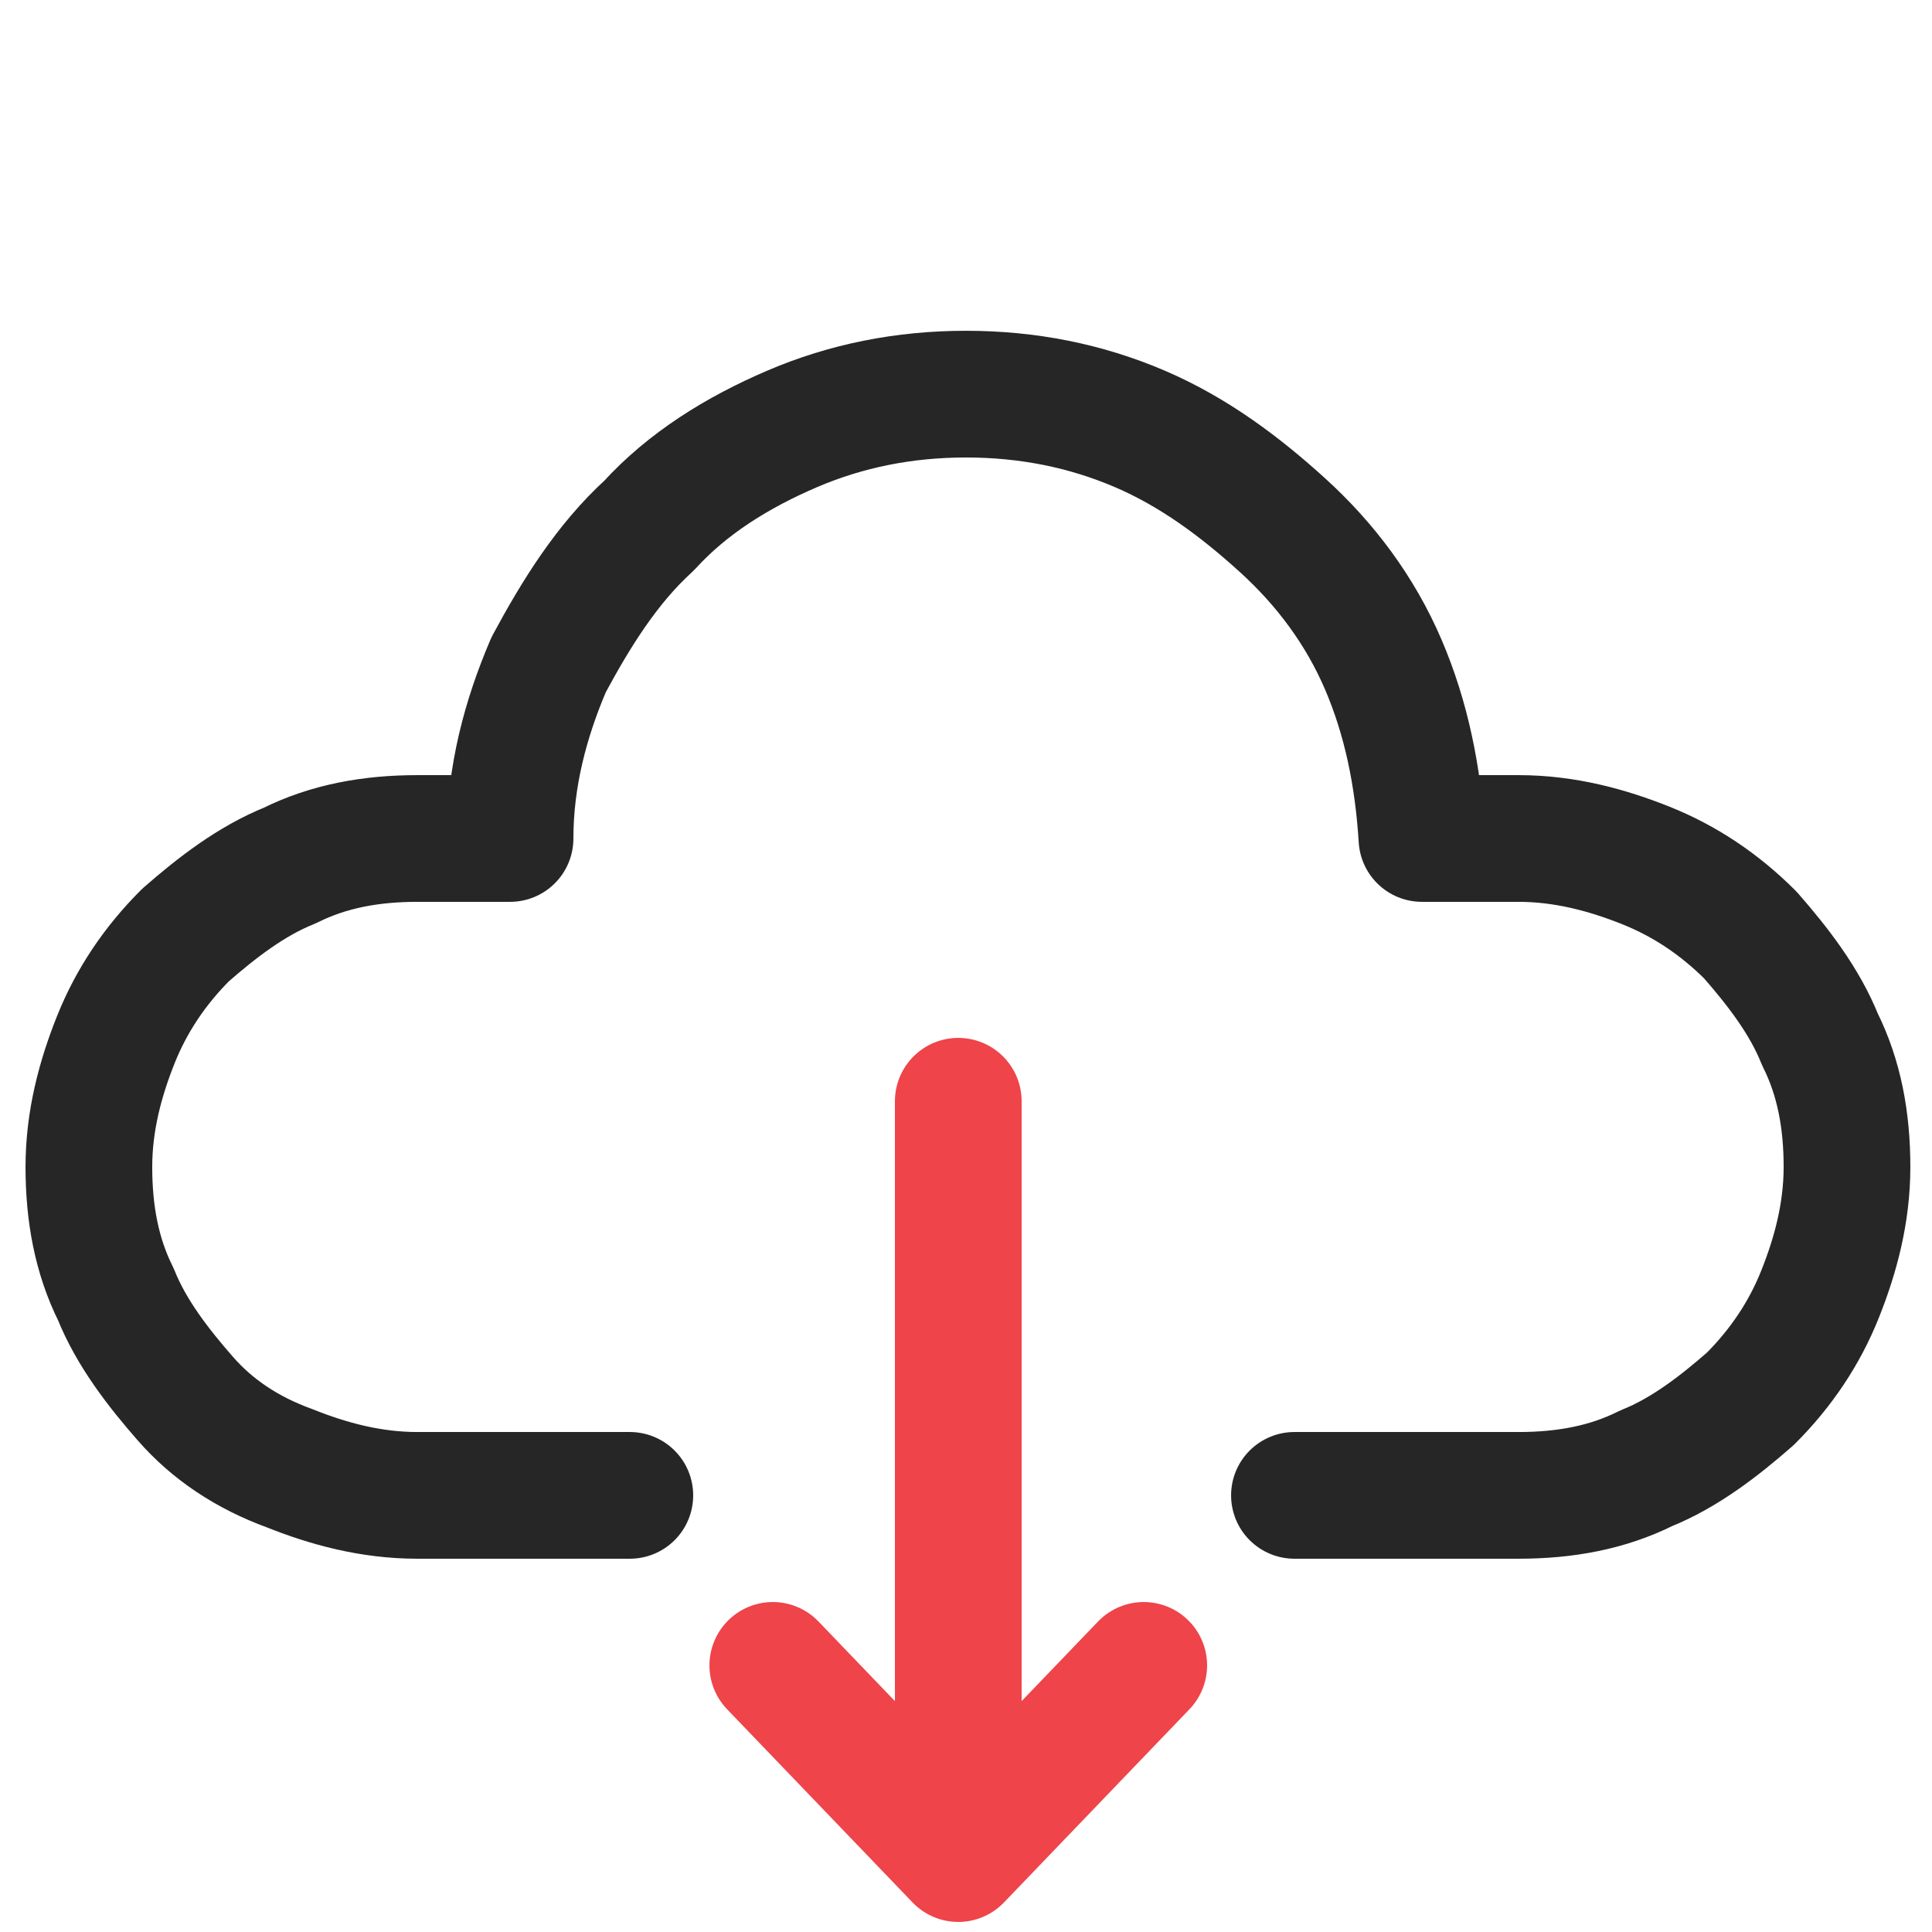
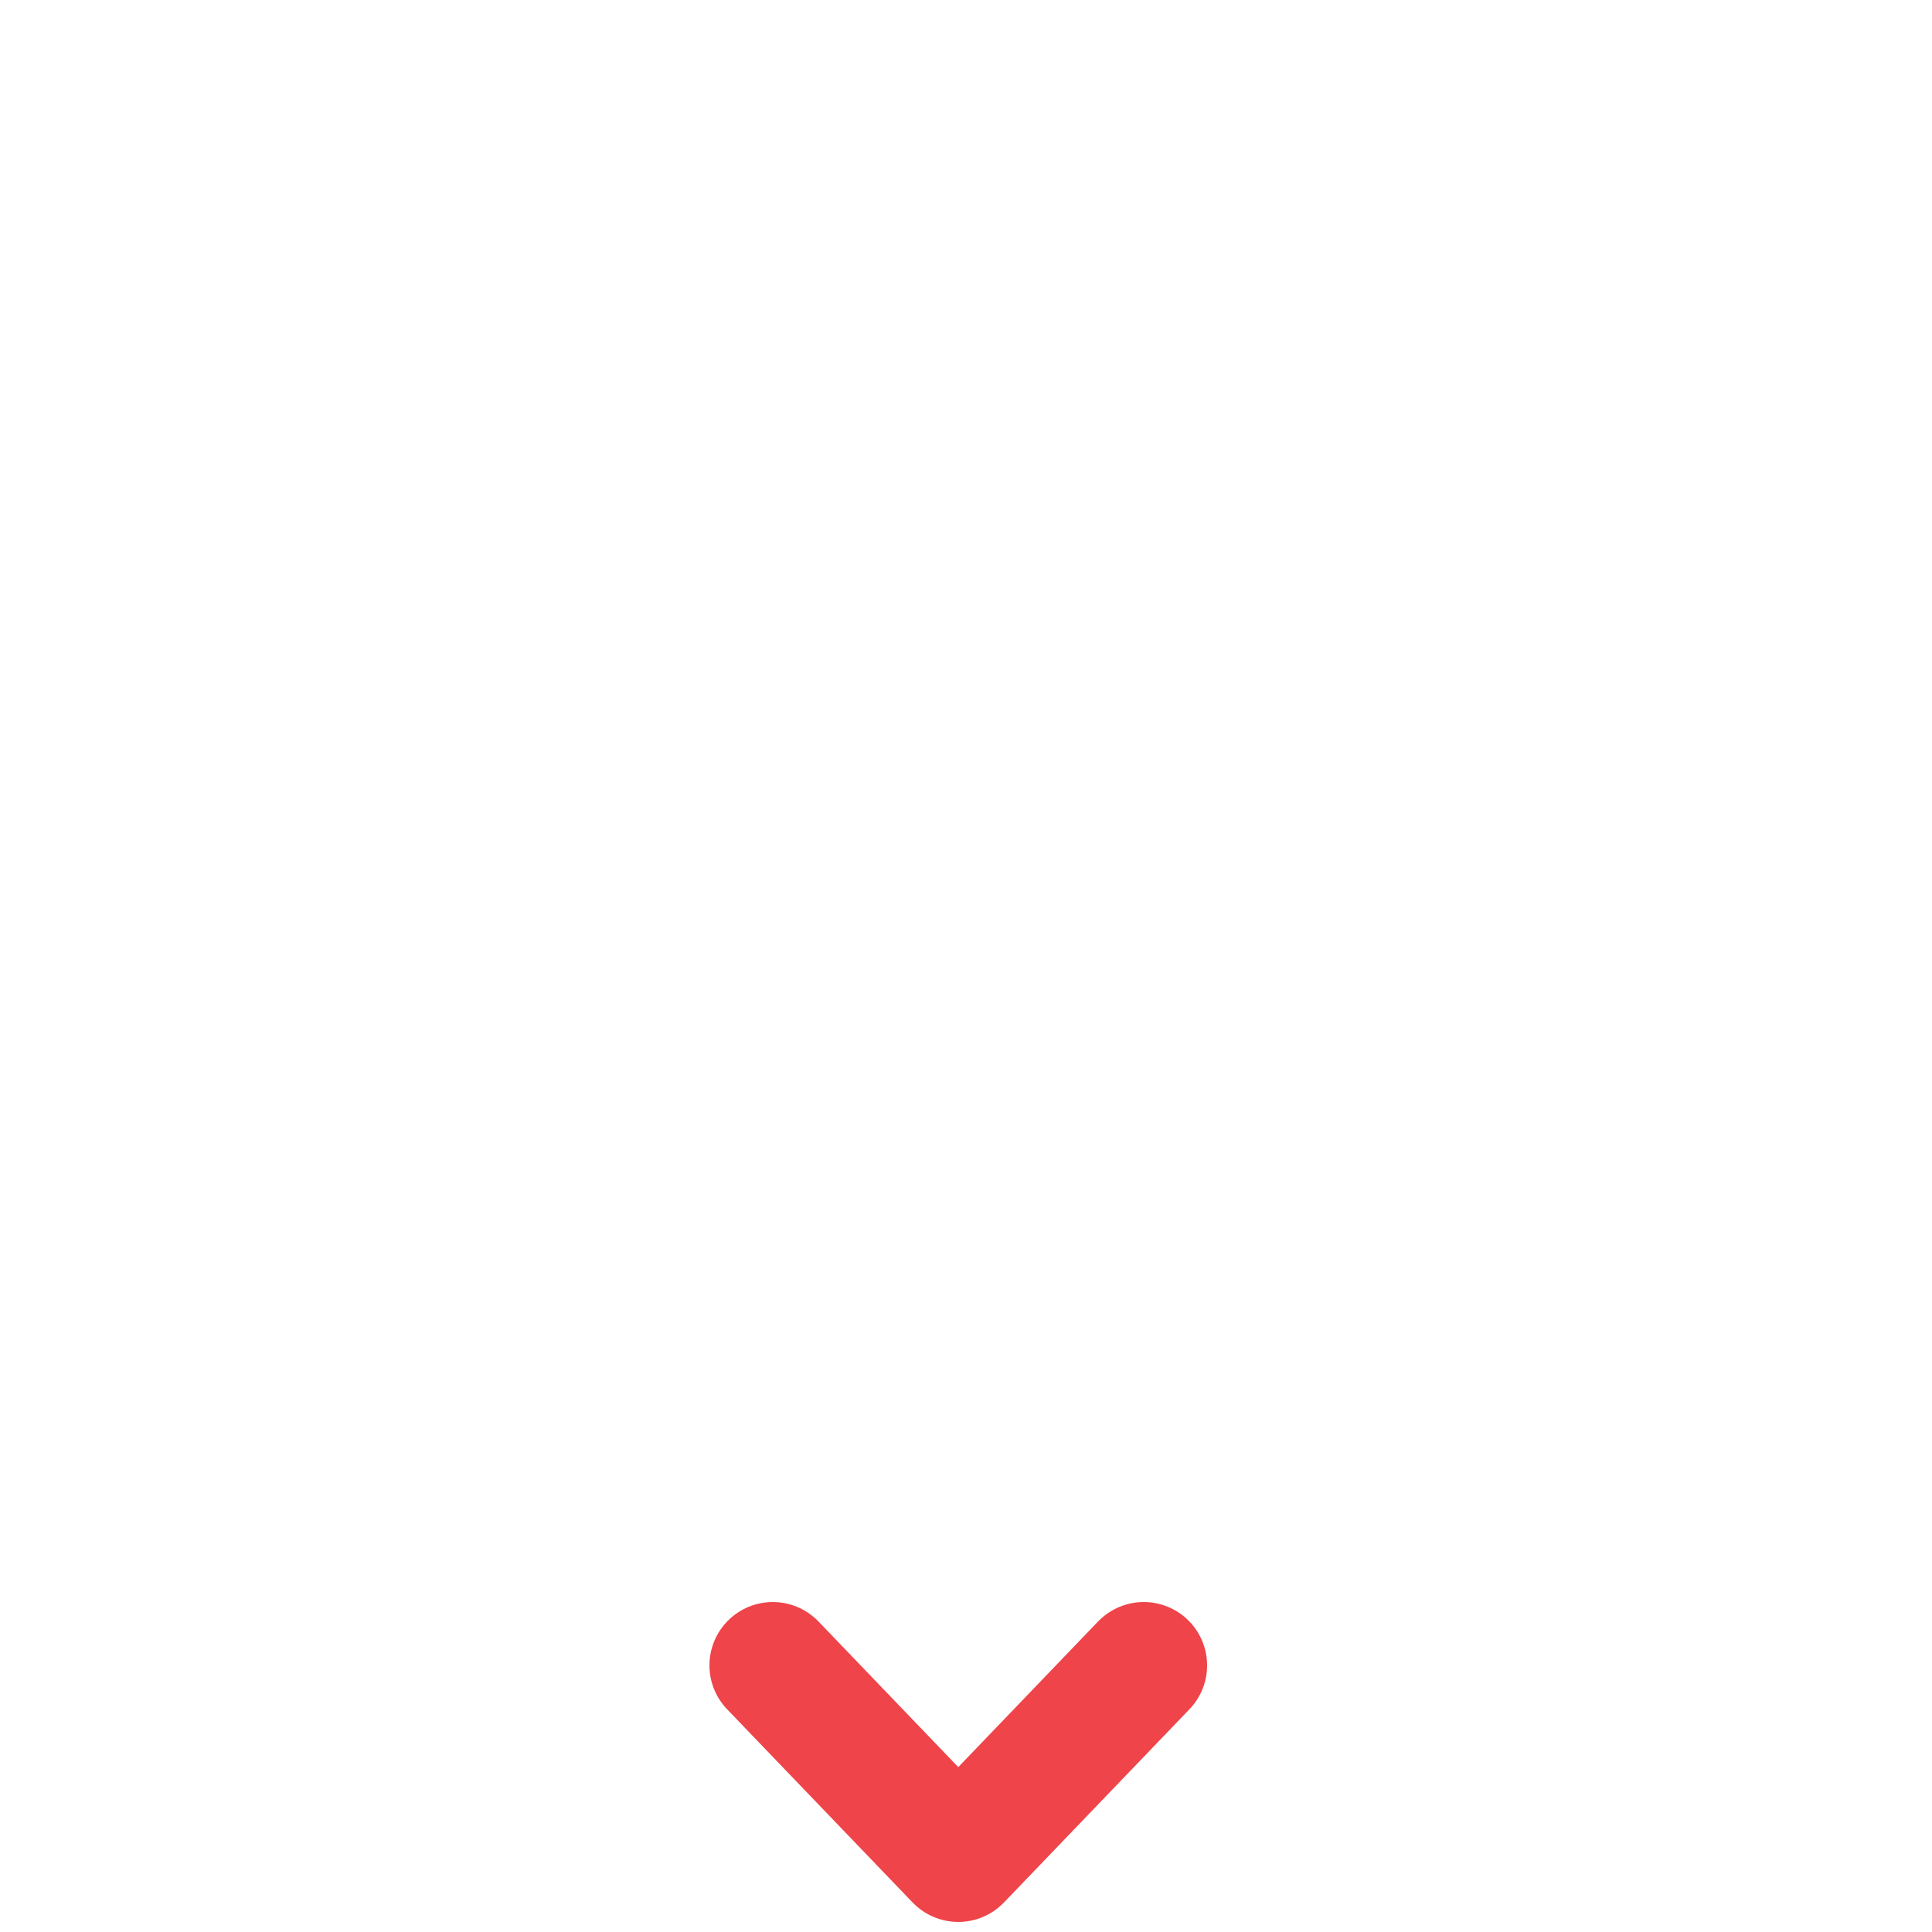
<svg xmlns="http://www.w3.org/2000/svg" version="1.1" id="Layer_1" x="0px" y="0px" viewBox="0 0 50 50" style="enable-background:new 0 0 50 50;" xml:space="preserve">
  <style type="text/css">
	.st0{fill:none;stroke:#262626;stroke-width:3.279;stroke-linecap:round;stroke-linejoin:round;}
	.st1{fill:none;stroke:#EE444A;stroke-width:3.279;stroke-linecap:round;stroke-linejoin:round;}
</style>
  <g>
-     <path class="st0" d="M33.5,38.7h5.8c1.2,0,2.3-0.2,3.3-0.7c1-0.4,1.9-1.1,2.7-1.8c0.8-0.8,1.4-1.7,1.8-2.7c0.4-1,0.7-2.1,0.7-3.3   c0-1.2-0.2-2.3-0.7-3.3c-0.4-1-1.1-1.9-1.8-2.7c-0.8-0.8-1.7-1.4-2.7-1.8c-1-0.4-2.1-0.7-3.3-0.7h-0.6H38h-0.6h-0.6   c-0.1-1.6-0.4-3.1-1-4.5c-0.6-1.4-1.5-2.6-2.6-3.6c-1.1-1-2.3-1.9-3.7-2.5c-1.4-0.6-2.9-0.9-4.5-0.9c-1.6,0-3.1,0.3-4.5,0.9   c-1.4,0.6-2.7,1.4-3.7,2.5c-1.1,1-1.9,2.3-2.6,3.6c-0.6,1.4-1,2.9-1,4.5h-0.6H12h-0.6h-0.6c-1.2,0-2.3,0.2-3.3,0.7   c-1,0.4-1.9,1.1-2.7,1.8c-0.8,0.8-1.4,1.7-1.8,2.7c-0.4,1-0.7,2.1-0.7,3.3c0,1.2,0.2,2.3,0.7,3.3c0.4,1,1.1,1.9,1.8,2.7   C5.5,37,6.4,37.6,7.5,38c1,0.4,2.1,0.7,3.3,0.7h5.5" />
    <g>
      <g>
        <polyline class="st1" points="29.6,43.1 24.8,48.1 20,43.1    " />
      </g>
-       <line class="st1" x1="24.8" y1="44.9" x2="24.8" y2="28.5" />
    </g>
  </g>
</svg>